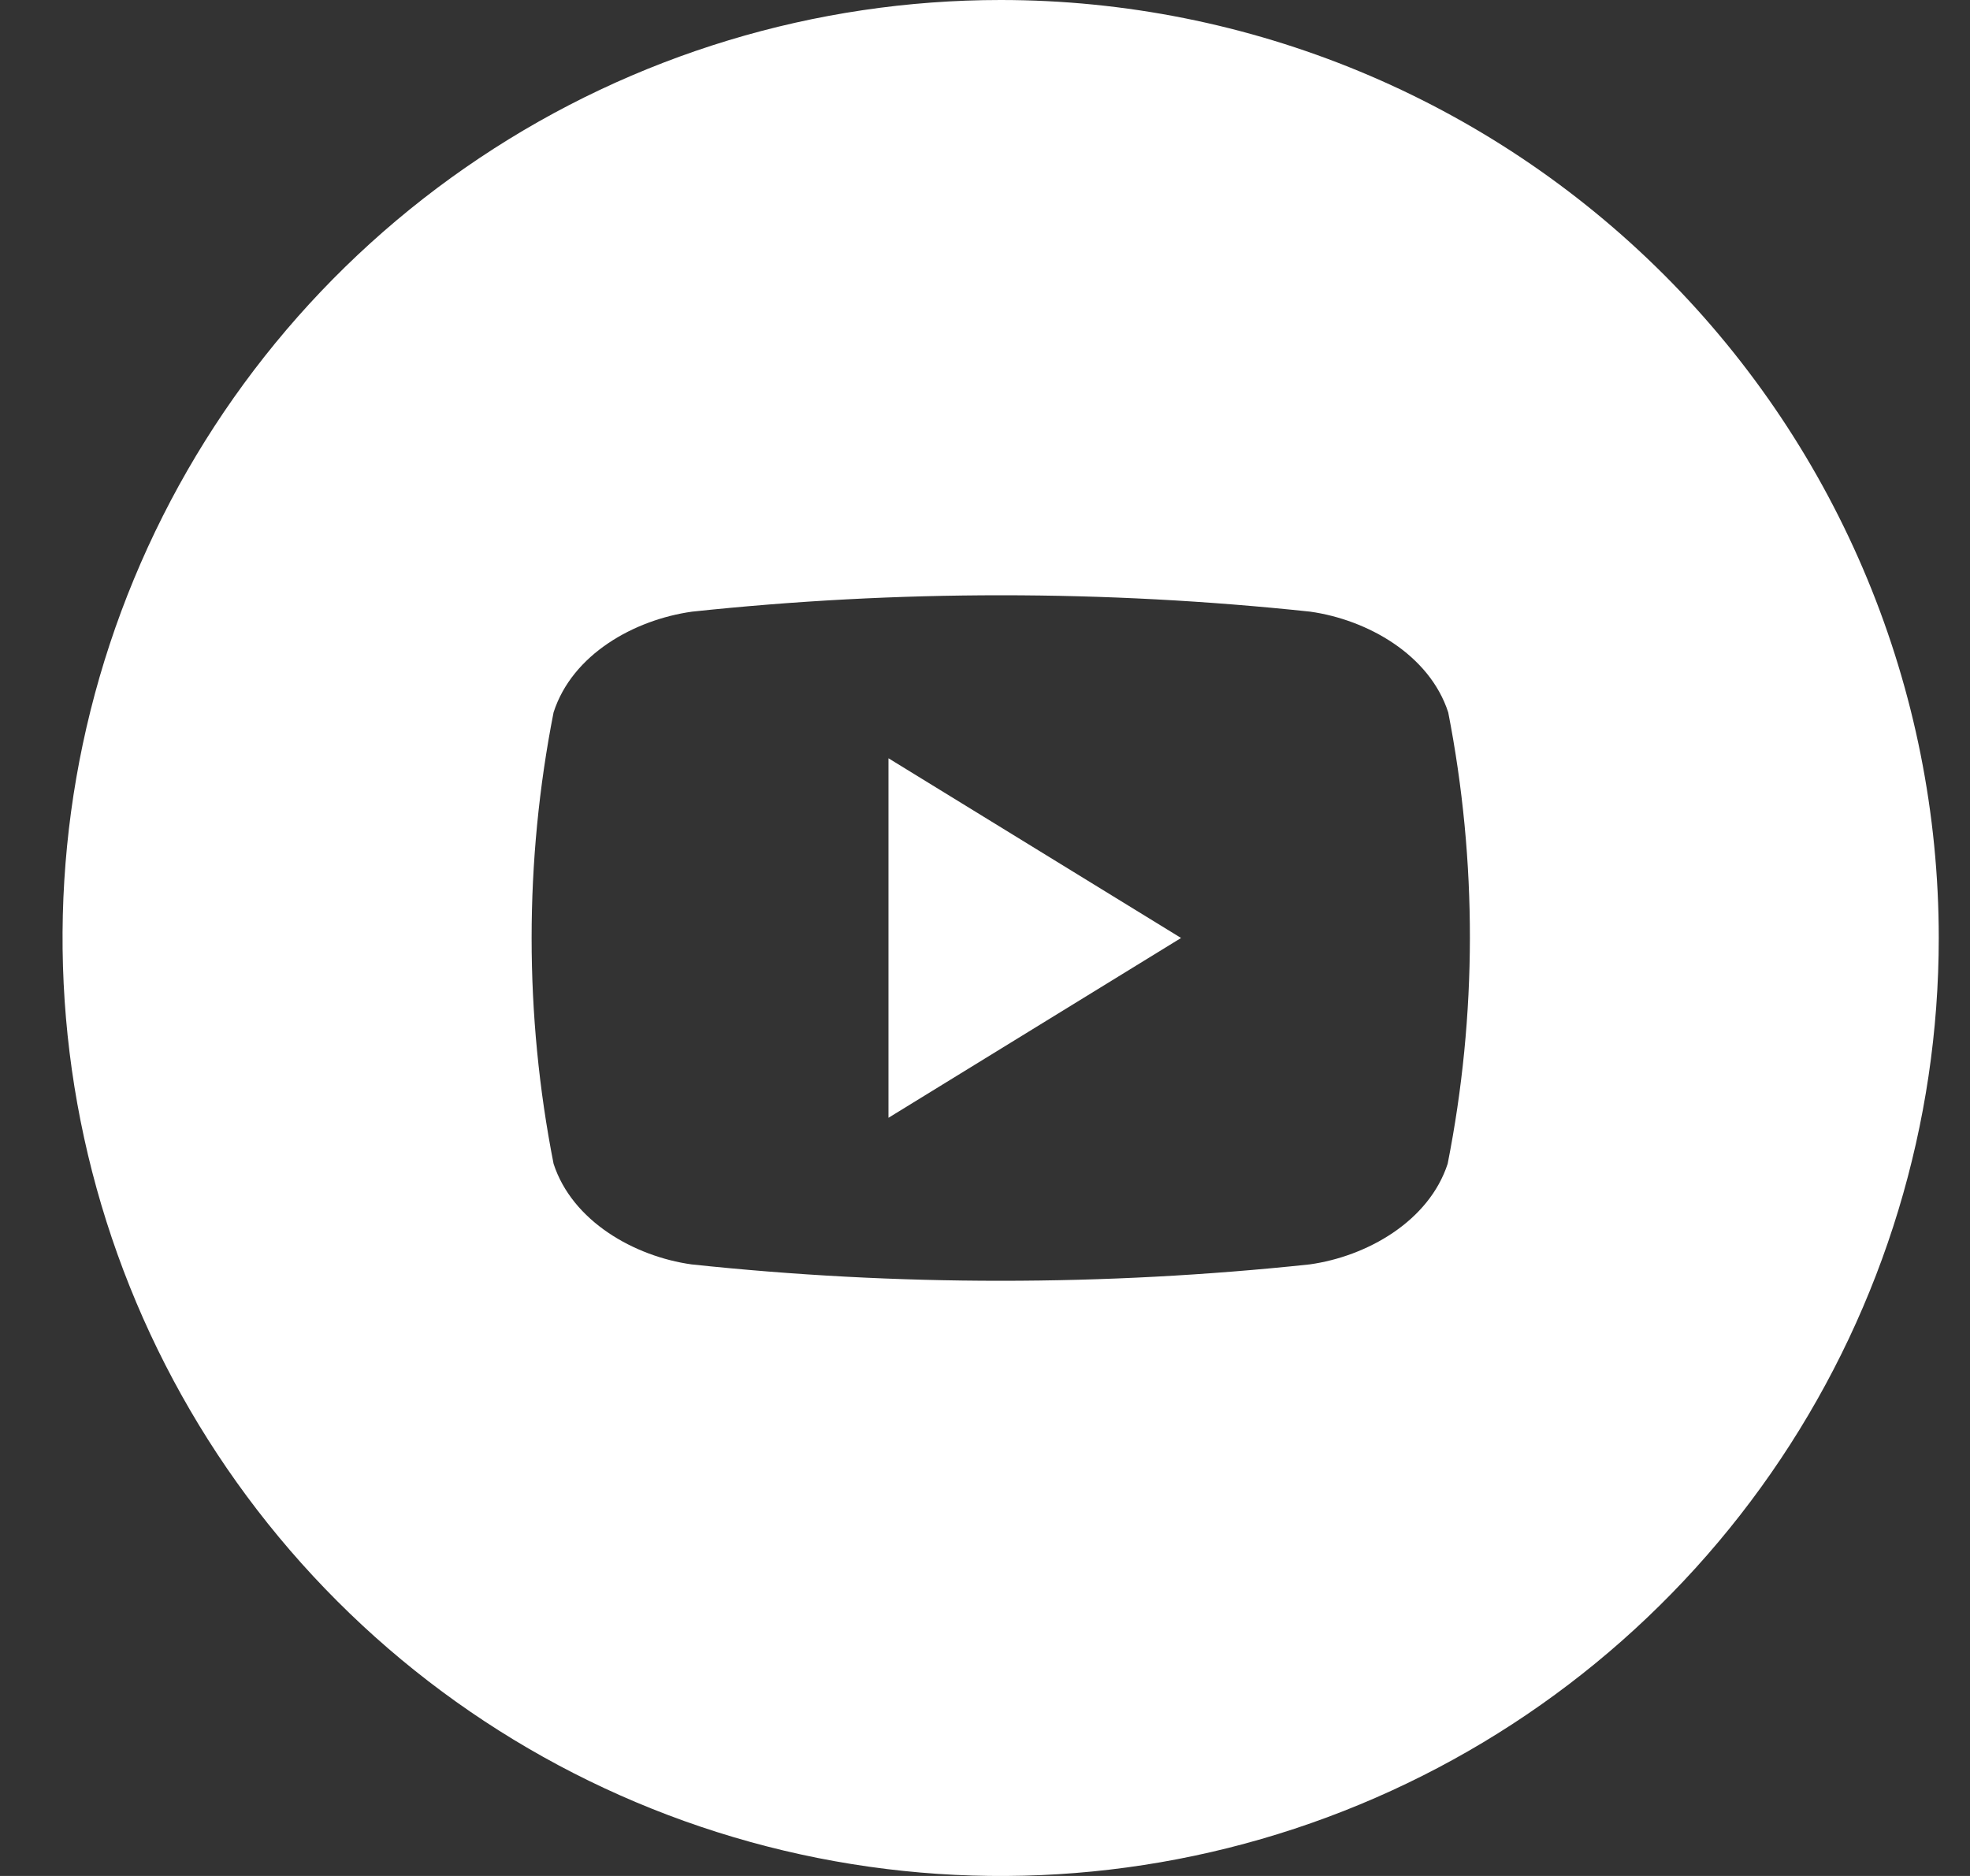
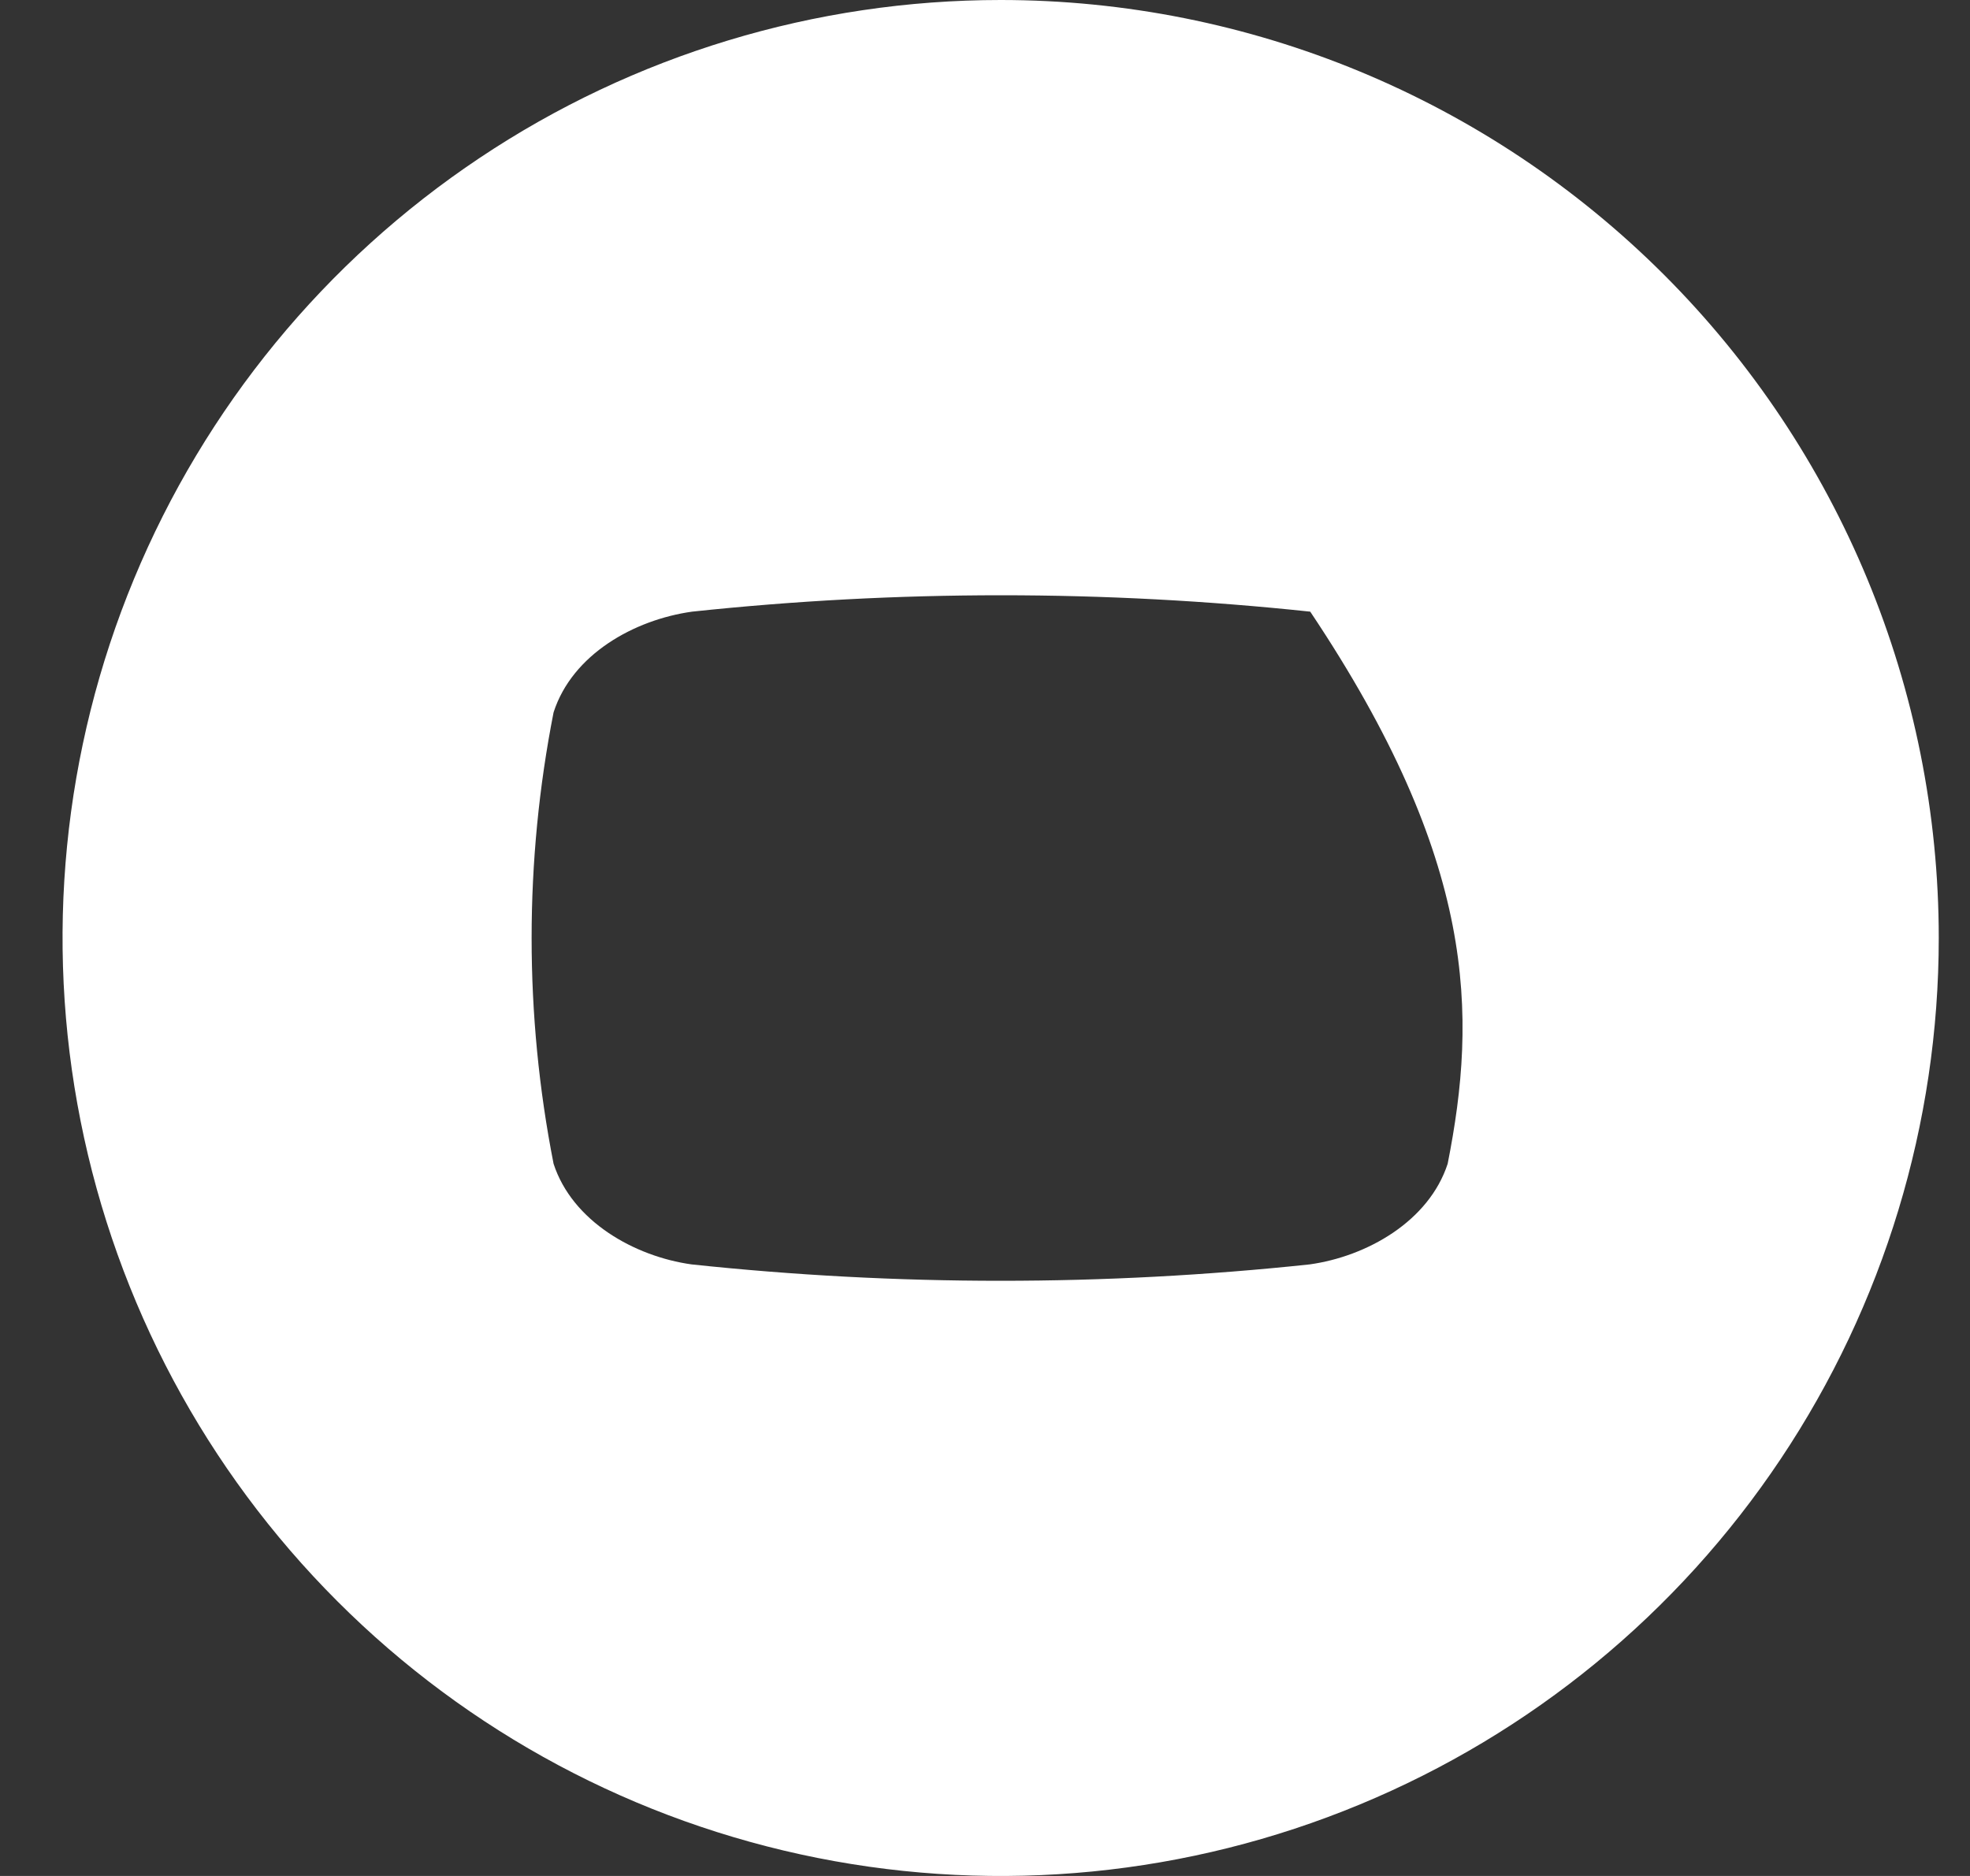
<svg xmlns="http://www.w3.org/2000/svg" width="21" height="20" viewBox="0 0 21 20" fill="none">
  <rect x="0" y="0" width="21" height="20" fill="#333333" stroke="none" />
-   <path d="M9.471 8.084L12.59 10L9.471 11.917V8.084Z" fill="white" />
-   <path d="M10.667 0C8.689 0 6.755 0.586 5.111 1.685C3.466 2.784 2.185 4.346 1.428 6.173C0.671 8 0.473 10.011 0.859 11.951C1.245 13.891 2.197 15.672 3.596 17.071C4.994 18.47 6.776 19.422 8.716 19.808C10.656 20.194 12.666 19.996 14.493 19.239C16.321 18.482 17.883 17.2 18.981 15.556C20.08 13.911 20.667 11.978 20.667 10C20.667 7.348 19.613 4.804 17.738 2.929C15.862 1.054 13.319 0 10.667 0ZM15.432 12.407C15.232 13.021 14.571 13.395 13.961 13.48C11.771 13.713 9.562 13.713 7.372 13.48C6.763 13.395 6.101 13.021 5.901 12.407C5.589 10.818 5.589 9.184 5.901 7.595C6.101 6.974 6.763 6.607 7.377 6.521C9.568 6.288 11.776 6.288 13.967 6.521C14.576 6.607 15.238 6.979 15.438 7.595C15.748 9.184 15.746 10.818 15.432 12.407Z" fill="white" />
+   <path d="M10.667 0C8.689 0 6.755 0.586 5.111 1.685C3.466 2.784 2.185 4.346 1.428 6.173C0.671 8 0.473 10.011 0.859 11.951C1.245 13.891 2.197 15.672 3.596 17.071C4.994 18.47 6.776 19.422 8.716 19.808C10.656 20.194 12.666 19.996 14.493 19.239C16.321 18.482 17.883 17.2 18.981 15.556C20.08 13.911 20.667 11.978 20.667 10C20.667 7.348 19.613 4.804 17.738 2.929C15.862 1.054 13.319 0 10.667 0ZM15.432 12.407C15.232 13.021 14.571 13.395 13.961 13.48C11.771 13.713 9.562 13.713 7.372 13.48C6.763 13.395 6.101 13.021 5.901 12.407C5.589 10.818 5.589 9.184 5.901 7.595C6.101 6.974 6.763 6.607 7.377 6.521C9.568 6.288 11.776 6.288 13.967 6.521C15.748 9.184 15.746 10.818 15.432 12.407Z" fill="white" />
</svg>